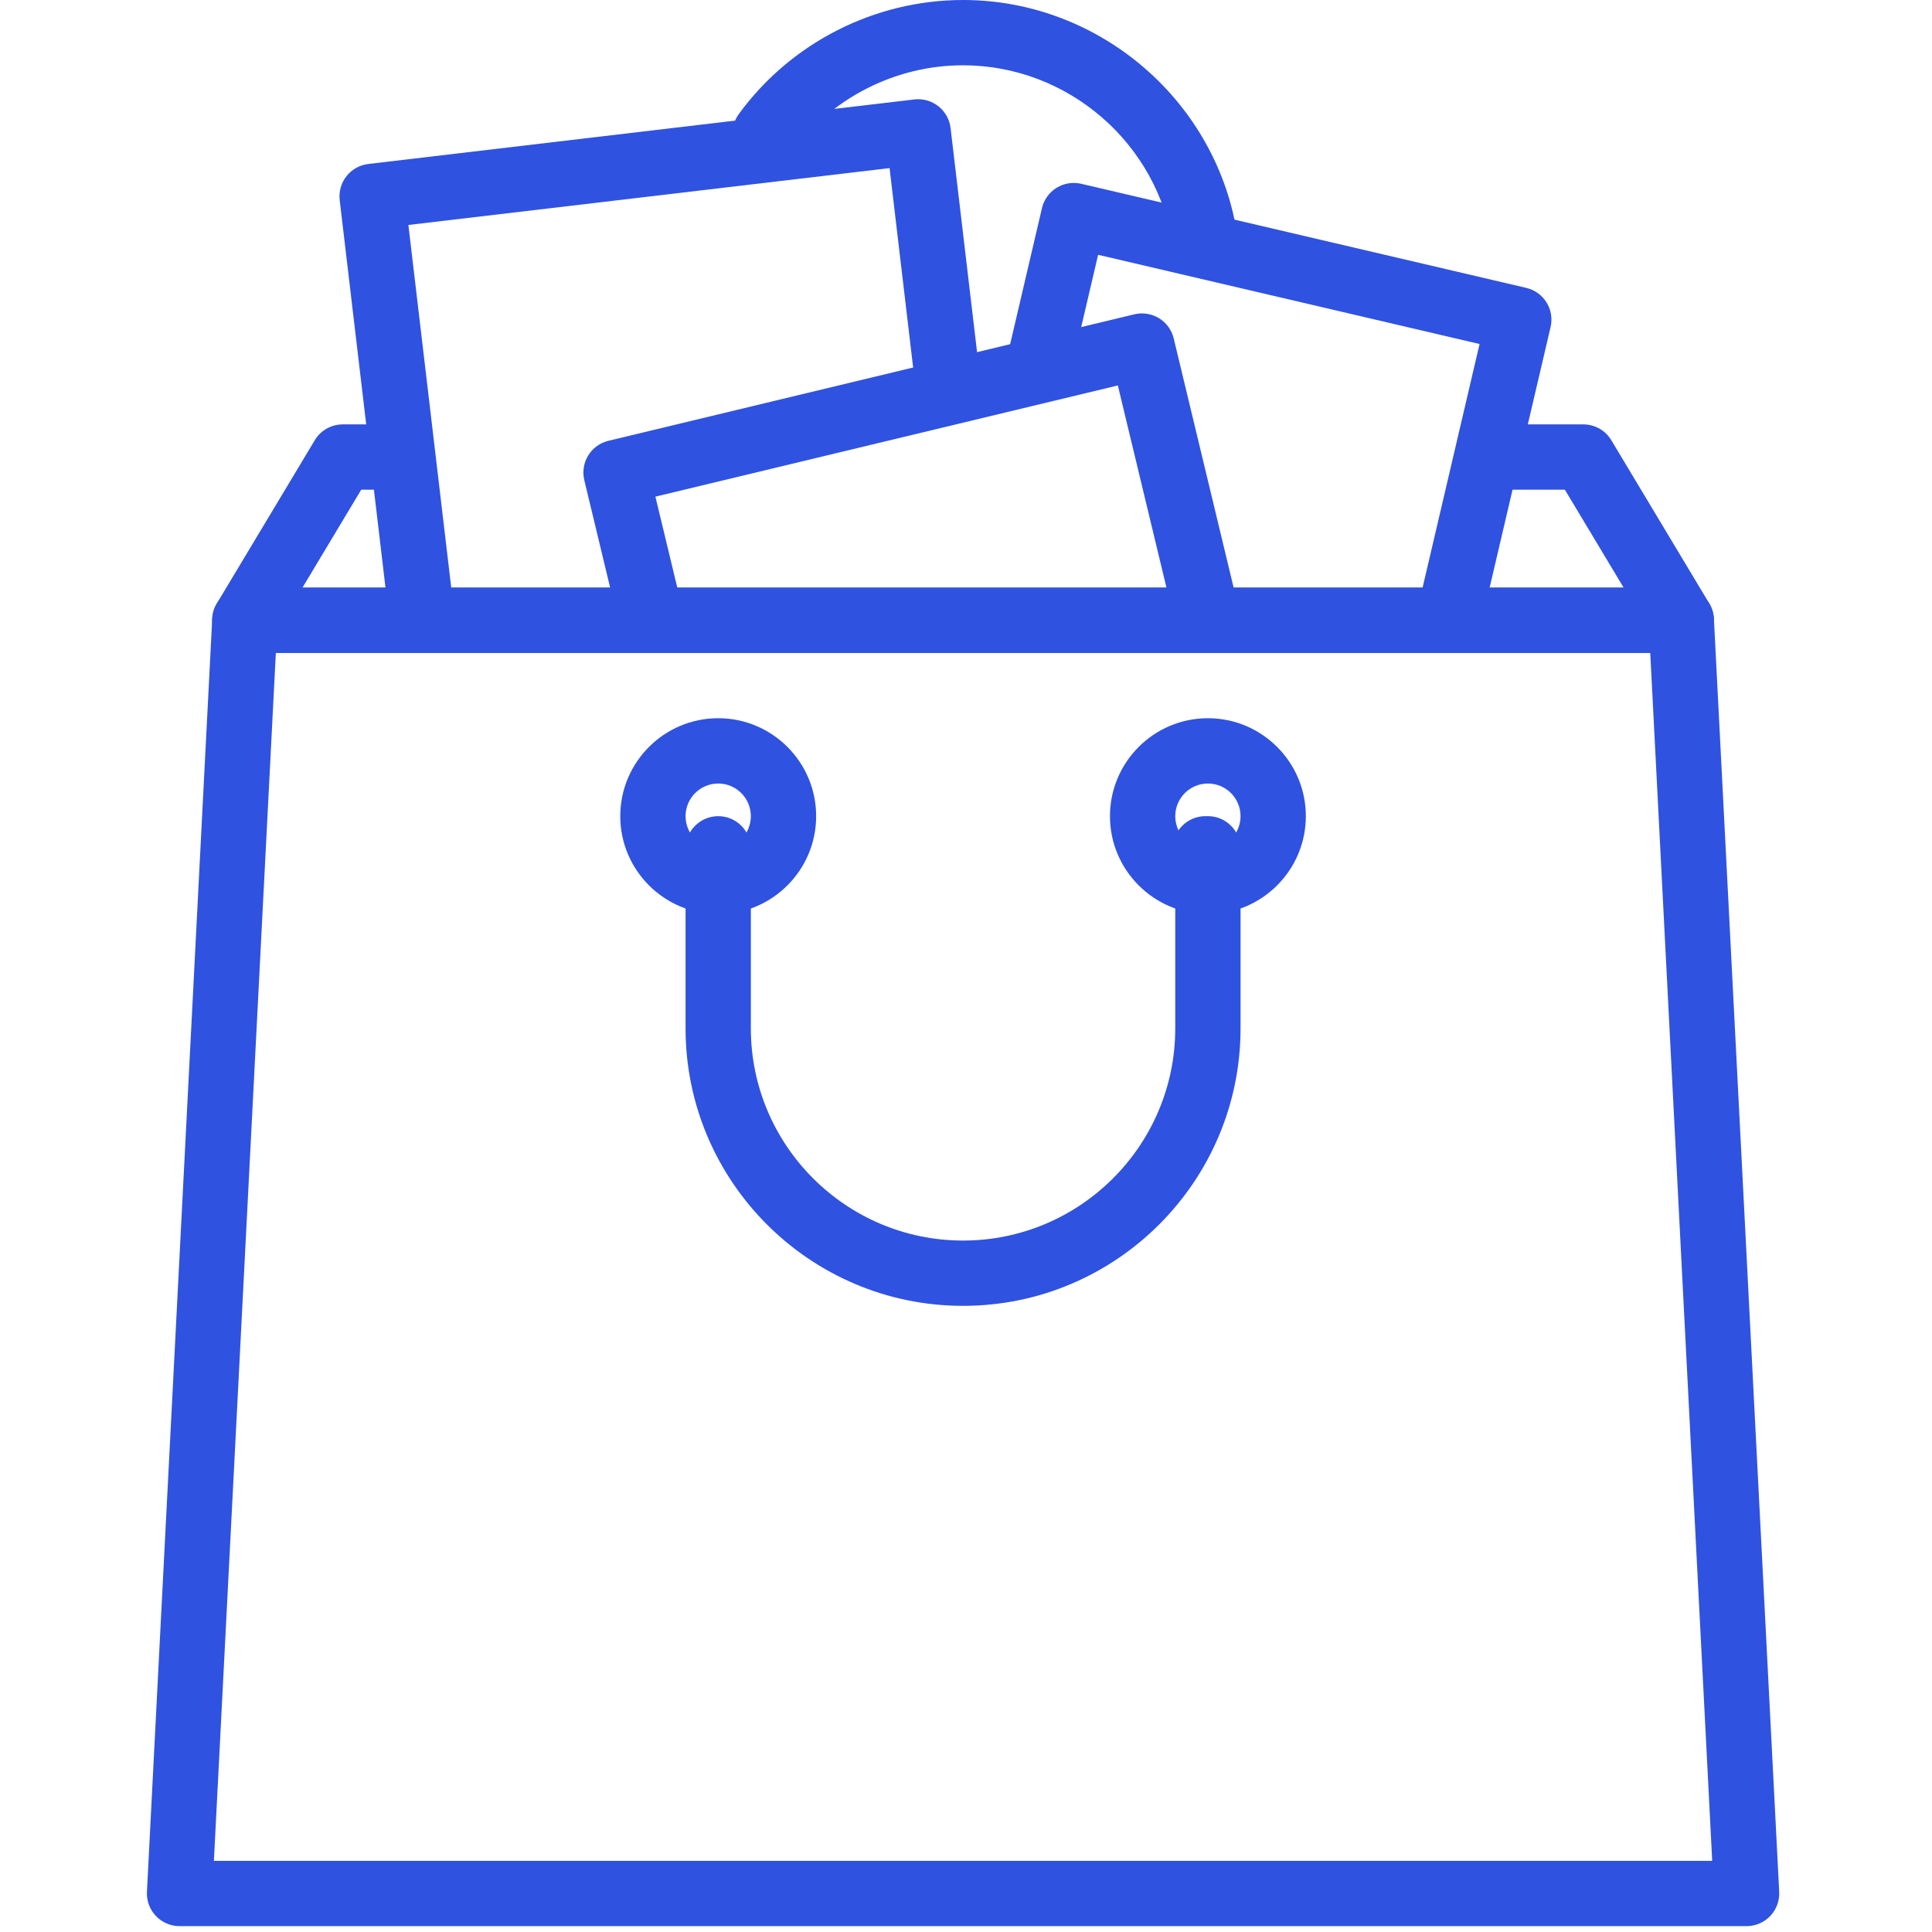
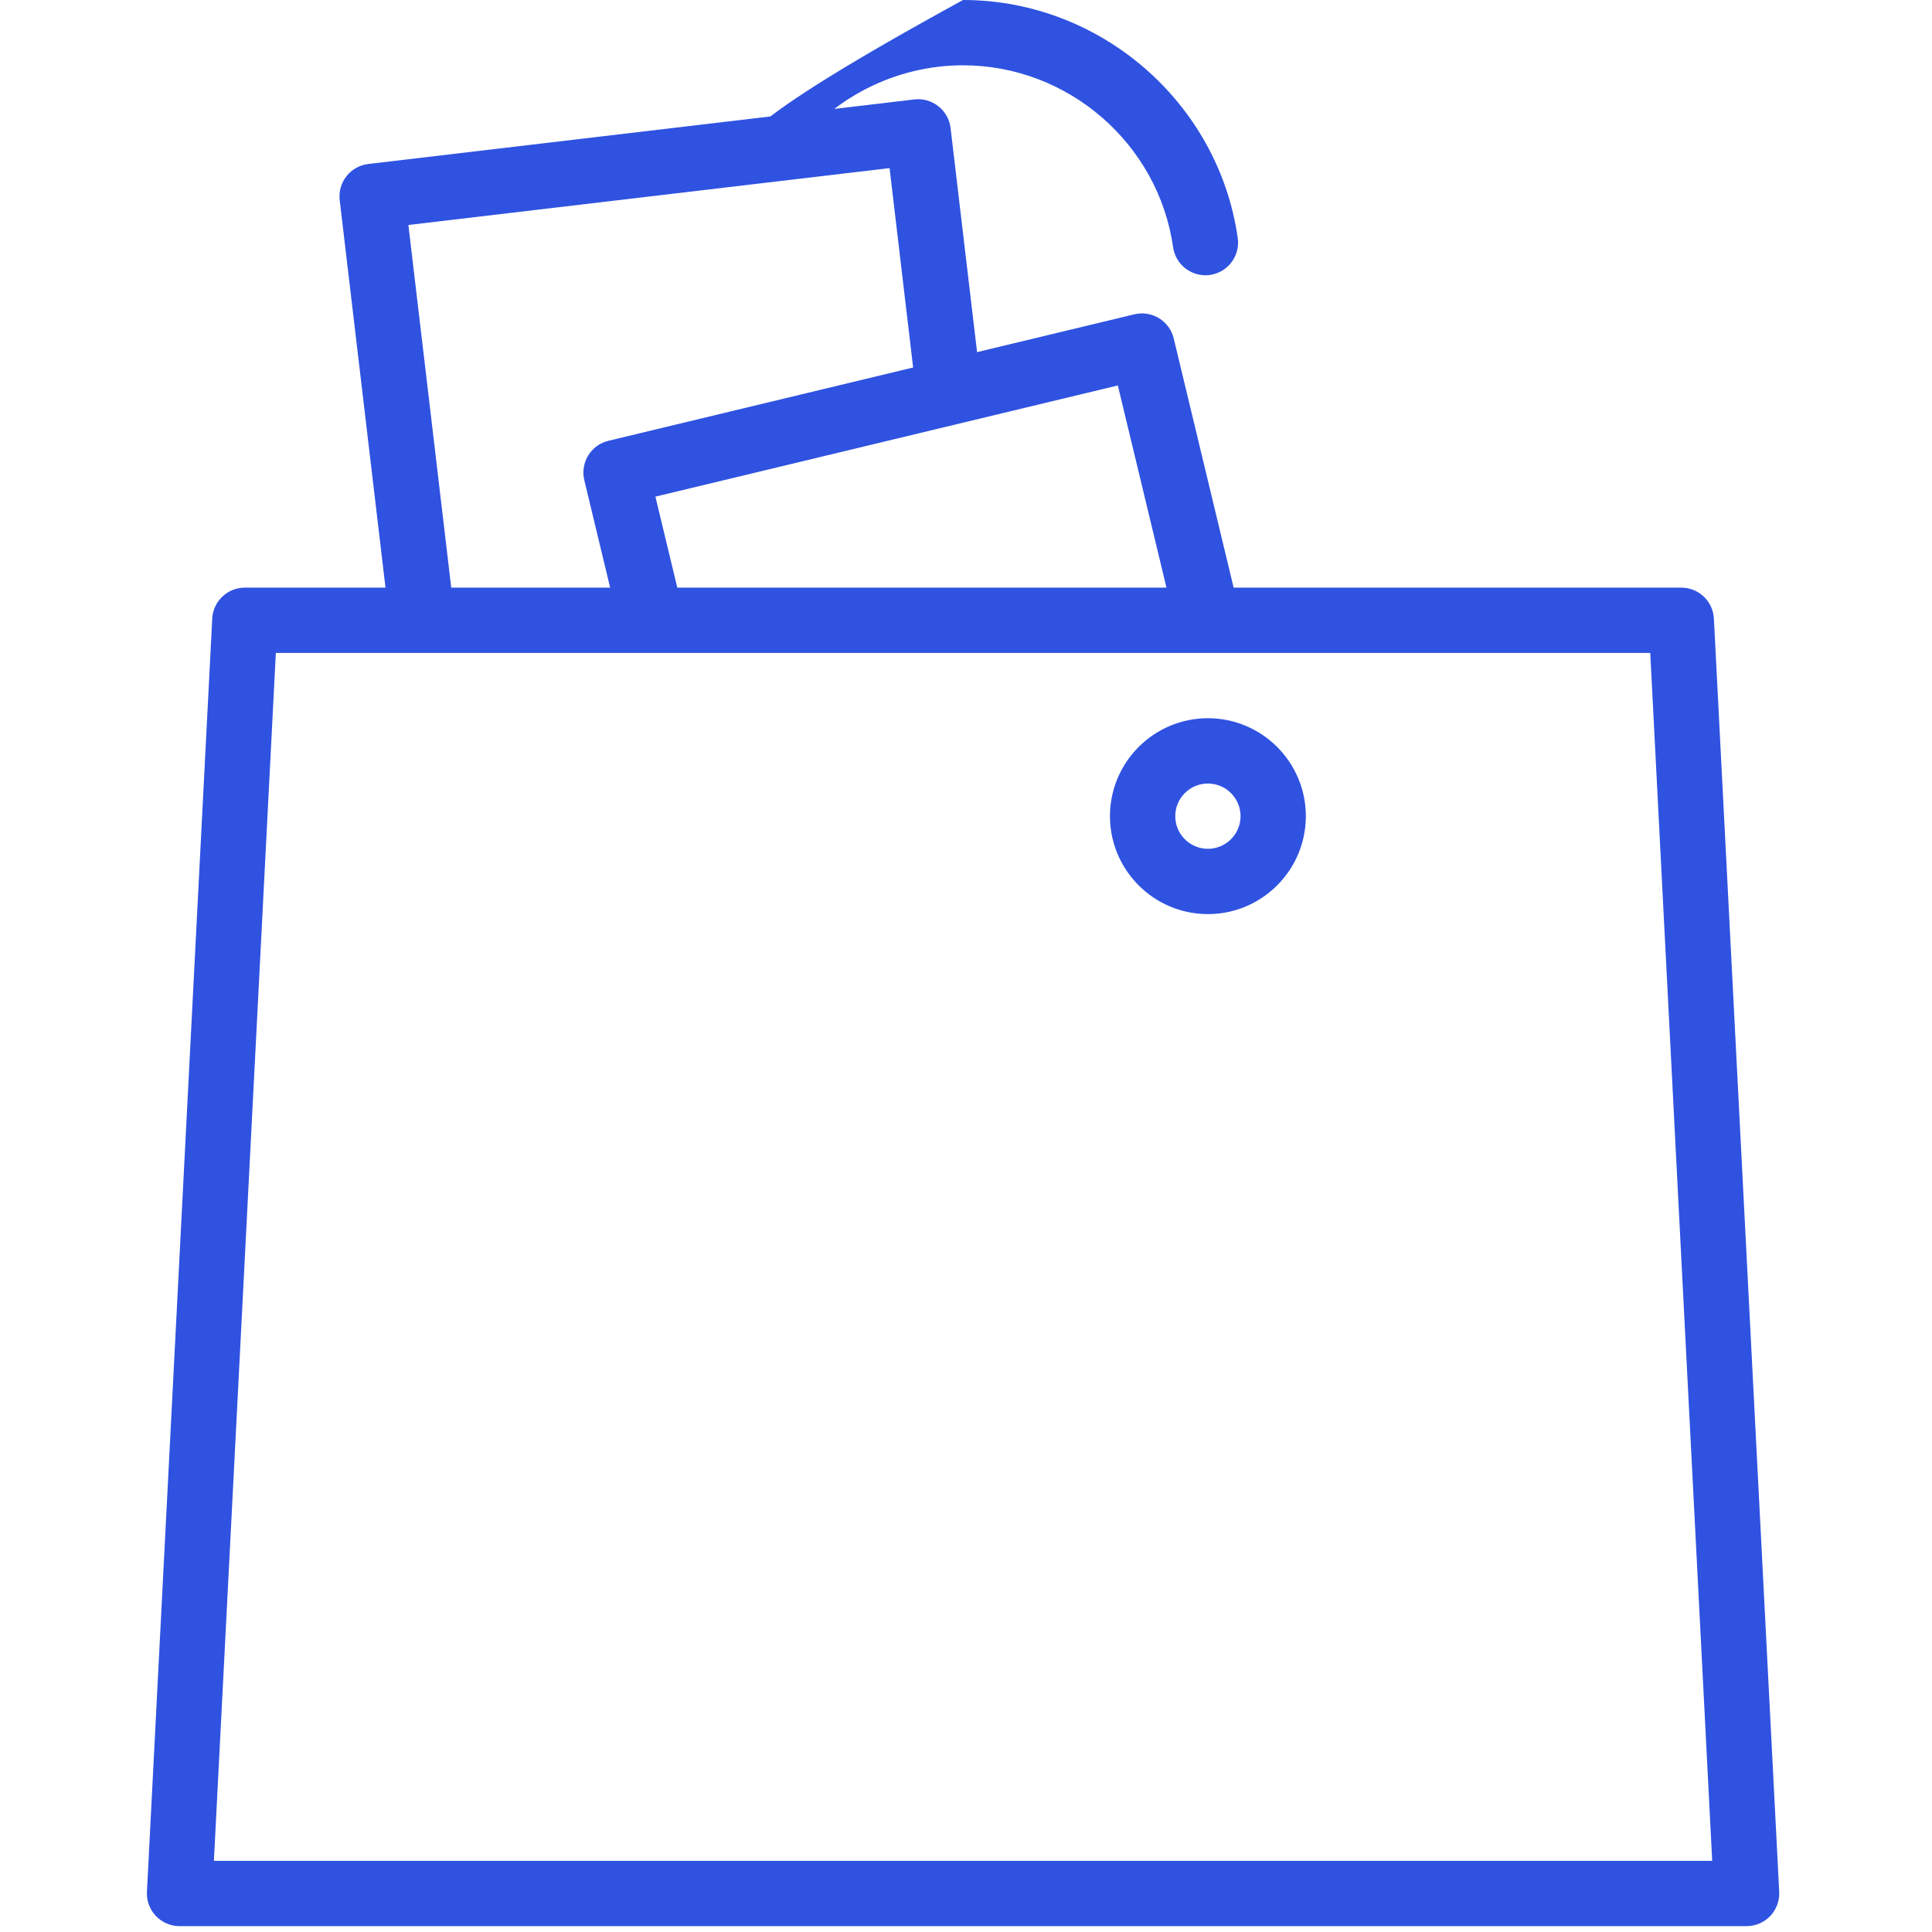
<svg xmlns="http://www.w3.org/2000/svg" width="202" height="202" viewBox="0 0 202 202" fill="none">
  <g clip-path="url(#clip0)">
-     <path d="M129.413 24.885C127.389 10.699 115.041 0 100.692 0C91.464 0 82.7 4.453 77.251 11.916C76.138 13.438 76.471 15.573 77.993 16.686C79.51 17.795 81.65 17.466 82.761 15.942C86.932 10.235 93.634 6.827 100.691 6.827C111.665 6.827 121.106 15.005 122.654 25.848C122.898 27.551 124.359 28.78 126.03 28.78C126.189 28.78 126.353 28.768 126.516 28.746C128.382 28.479 129.679 26.75 129.413 24.885Z" fill="#2F52E0" />
-     <path d="M178.712 63.096L168.472 46.029C167.856 45 166.745 44.372 165.545 44.372H155.732C153.848 44.372 152.319 45.901 152.319 47.785C152.319 49.669 153.848 51.198 155.732 51.198H163.613L169.757 61.438H31.626L37.77 51.198H41.385C43.269 51.198 44.798 49.669 44.798 47.785C44.798 45.901 43.269 44.372 41.385 44.372H35.838C34.638 44.372 33.527 45 32.911 46.029L22.671 63.096C22.038 64.152 22.023 65.465 22.628 66.535C23.233 67.605 24.367 68.267 25.598 68.267H175.785C177.016 68.267 178.149 67.605 178.755 66.535C179.361 65.465 179.345 64.15 178.712 63.096Z" fill="#2F52E0" />
-     <path d="M161.698 31.623C161.22 30.852 160.457 30.305 159.575 30.099L113.044 19.216C112.163 19.009 111.235 19.163 110.465 19.639C109.697 20.117 109.149 20.88 108.943 21.762L105.434 36.762C105.004 38.597 106.144 40.433 107.98 40.861C109.815 41.291 111.653 40.151 112.081 38.315L114.813 26.64L154.696 35.969L148.429 62.764C147.999 64.599 149.139 66.435 150.975 66.863C151.238 66.924 151.499 66.953 151.757 66.953C153.307 66.953 154.71 65.891 155.075 64.318L162.12 34.2C162.328 33.319 162.176 32.391 161.698 31.623Z" fill="#2F52E0" />
+     <path d="M129.413 24.885C127.389 10.699 115.041 0 100.692 0C76.138 13.438 76.471 15.573 77.993 16.686C79.51 17.795 81.65 17.466 82.761 15.942C86.932 10.235 93.634 6.827 100.691 6.827C111.665 6.827 121.106 15.005 122.654 25.848C122.898 27.551 124.359 28.78 126.03 28.78C126.189 28.78 126.353 28.768 126.516 28.746C128.382 28.479 129.679 26.75 129.413 24.885Z" fill="#2F52E0" />
    <path d="M102.497 39.692L99.387 13.387C99.281 12.488 98.822 11.667 98.11 11.107C97.398 10.547 96.499 10.291 95.596 10.397L38.506 17.145C36.635 17.367 35.297 19.063 35.518 20.936L40.703 64.809C40.909 66.546 42.382 67.823 44.089 67.823C44.222 67.823 44.359 67.814 44.495 67.799C46.365 67.577 47.703 65.881 47.483 64.008L42.698 23.522L93.009 17.576L95.717 40.491C95.939 42.363 97.627 43.693 99.508 43.481C101.379 43.261 102.717 41.564 102.497 39.692Z" fill="#2F52E0" />
    <path d="M129.492 63.556L122.717 35.382C122.505 34.503 121.952 33.742 121.181 33.269C120.41 32.8 119.485 32.653 118.6 32.863L63.613 46.087C61.78 46.527 60.652 48.371 61.092 50.204L64.478 64.286C64.918 66.121 66.762 67.25 68.594 66.807C70.427 66.367 71.555 64.523 71.115 62.69L68.526 51.926L116.876 40.3L122.853 65.154C123.228 66.719 124.628 67.769 126.169 67.769C126.434 67.769 126.702 67.738 126.971 67.673C128.804 67.232 129.932 65.389 129.492 63.556Z" fill="#2F52E0" />
    <path d="M179.197 64.679C179.103 62.865 177.605 61.441 175.787 61.441H25.6C23.782 61.441 22.284 62.864 22.19 64.679L15.363 197.799C15.315 198.733 15.653 199.647 16.297 200.325C16.942 201.002 17.836 201.387 18.772 201.387H182.612C183.547 201.387 184.442 201.003 185.09 200.325C185.733 199.647 186.071 198.734 186.024 197.799L179.197 64.679ZM22.364 194.56L28.841 68.267H172.542L179.019 194.56H22.364Z" fill="#2F52E0" />
    <path d="M126.292 75.093C120.645 75.093 116.052 79.686 116.052 85.333C116.052 90.98 120.645 95.573 126.292 95.573C131.939 95.573 136.532 90.98 136.532 85.333C136.532 79.686 131.939 75.093 126.292 75.093ZM126.292 88.747C124.409 88.747 122.879 87.216 122.879 85.334C122.879 83.452 124.41 81.921 126.292 81.921C128.174 81.921 129.705 83.452 129.705 85.334C129.705 87.216 128.174 88.747 126.292 88.747Z" fill="#2F52E0" />
-     <path d="M75.092 75.093C69.445 75.093 64.852 79.686 64.852 85.333C64.852 90.98 69.445 95.573 75.092 95.573C80.739 95.573 85.332 90.98 85.332 85.333C85.332 79.686 80.739 75.093 75.092 75.093ZM75.092 88.747C73.21 88.747 71.679 87.216 71.679 85.334C71.679 83.452 73.21 81.921 75.092 81.921C76.974 81.921 78.505 83.452 78.505 85.334C78.505 87.216 76.974 88.747 75.092 88.747Z" fill="#2F52E0" />
-     <path d="M126.292 85.333H126.029C124.145 85.333 122.616 86.862 122.616 88.746C122.616 89.212 122.708 89.657 122.879 90.062V107.519C122.879 119.752 112.926 129.706 100.692 129.706C88.458 129.706 78.505 119.753 78.505 107.519V88.747C78.505 86.863 76.976 85.334 75.092 85.334C73.208 85.334 71.679 86.863 71.679 88.747V107.52C71.679 123.518 84.694 136.533 100.692 136.533C116.69 136.533 129.705 123.518 129.705 107.52V88.747C129.705 86.863 128.176 85.333 126.292 85.333Z" fill="#2F52E0" />
  </g>
  <defs>
    <clipPath id="clip0">
      <rect width="201.387" height="201.387" fill="white" />
    </clipPath>
  </defs>
</svg>